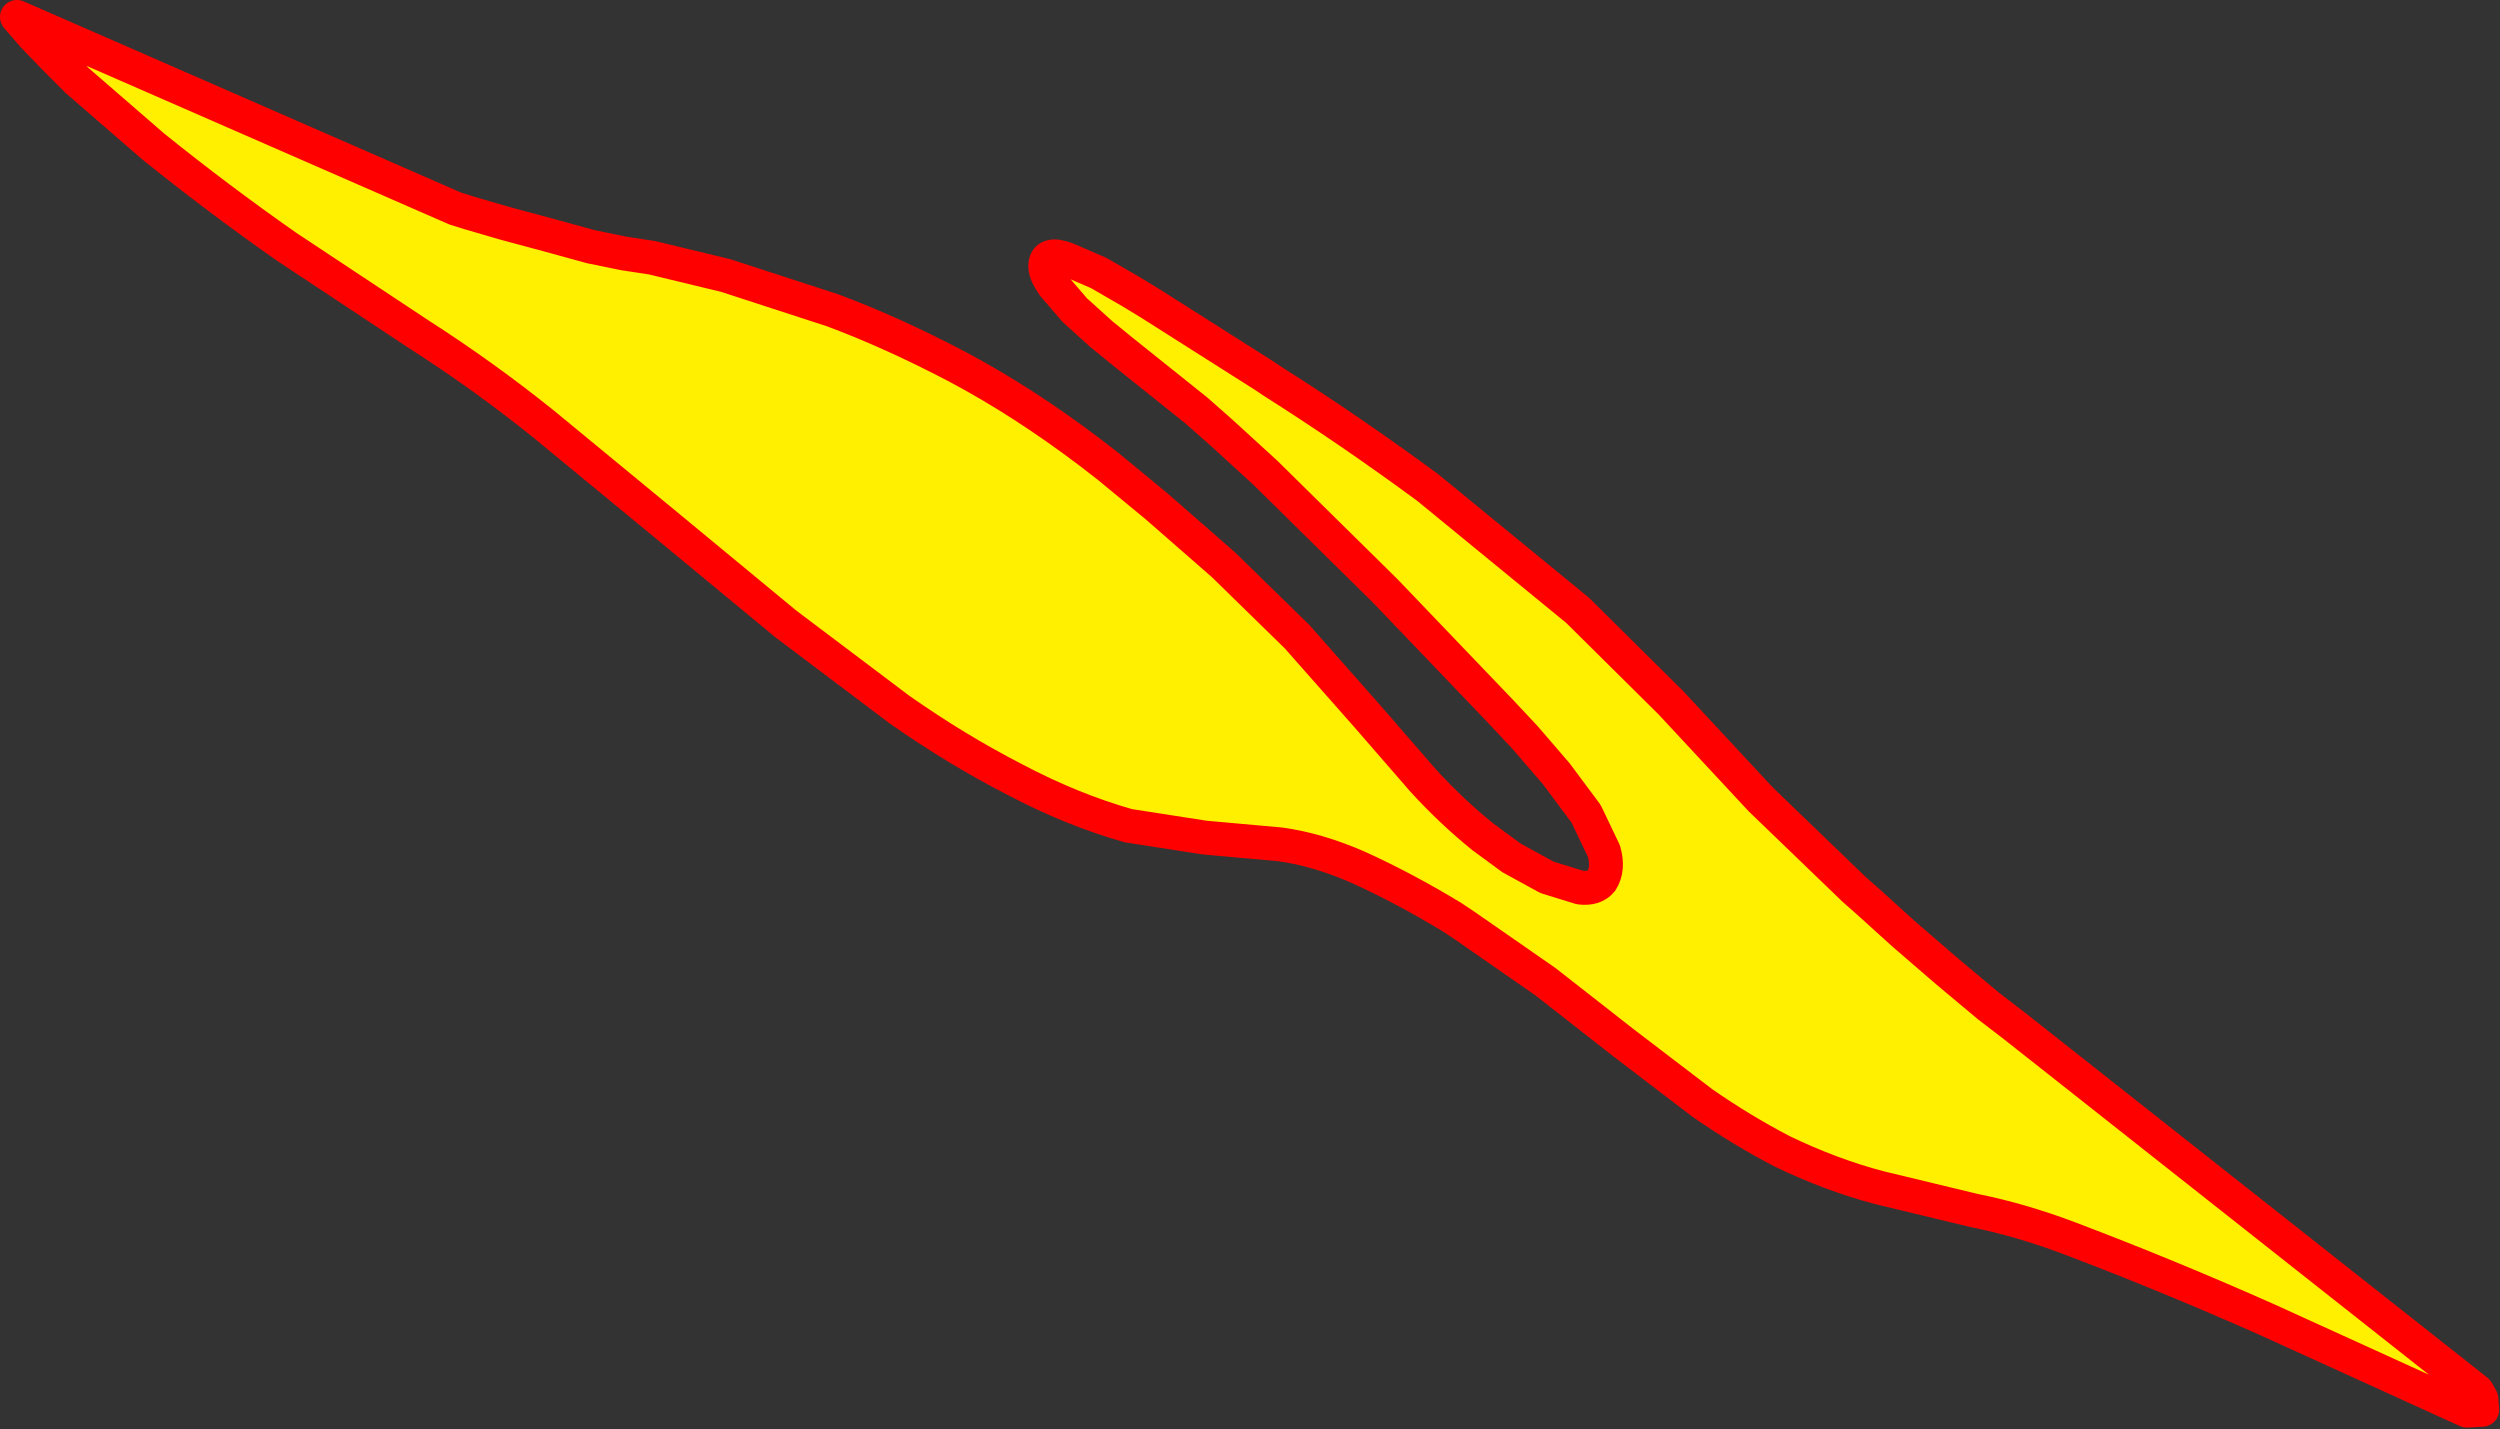
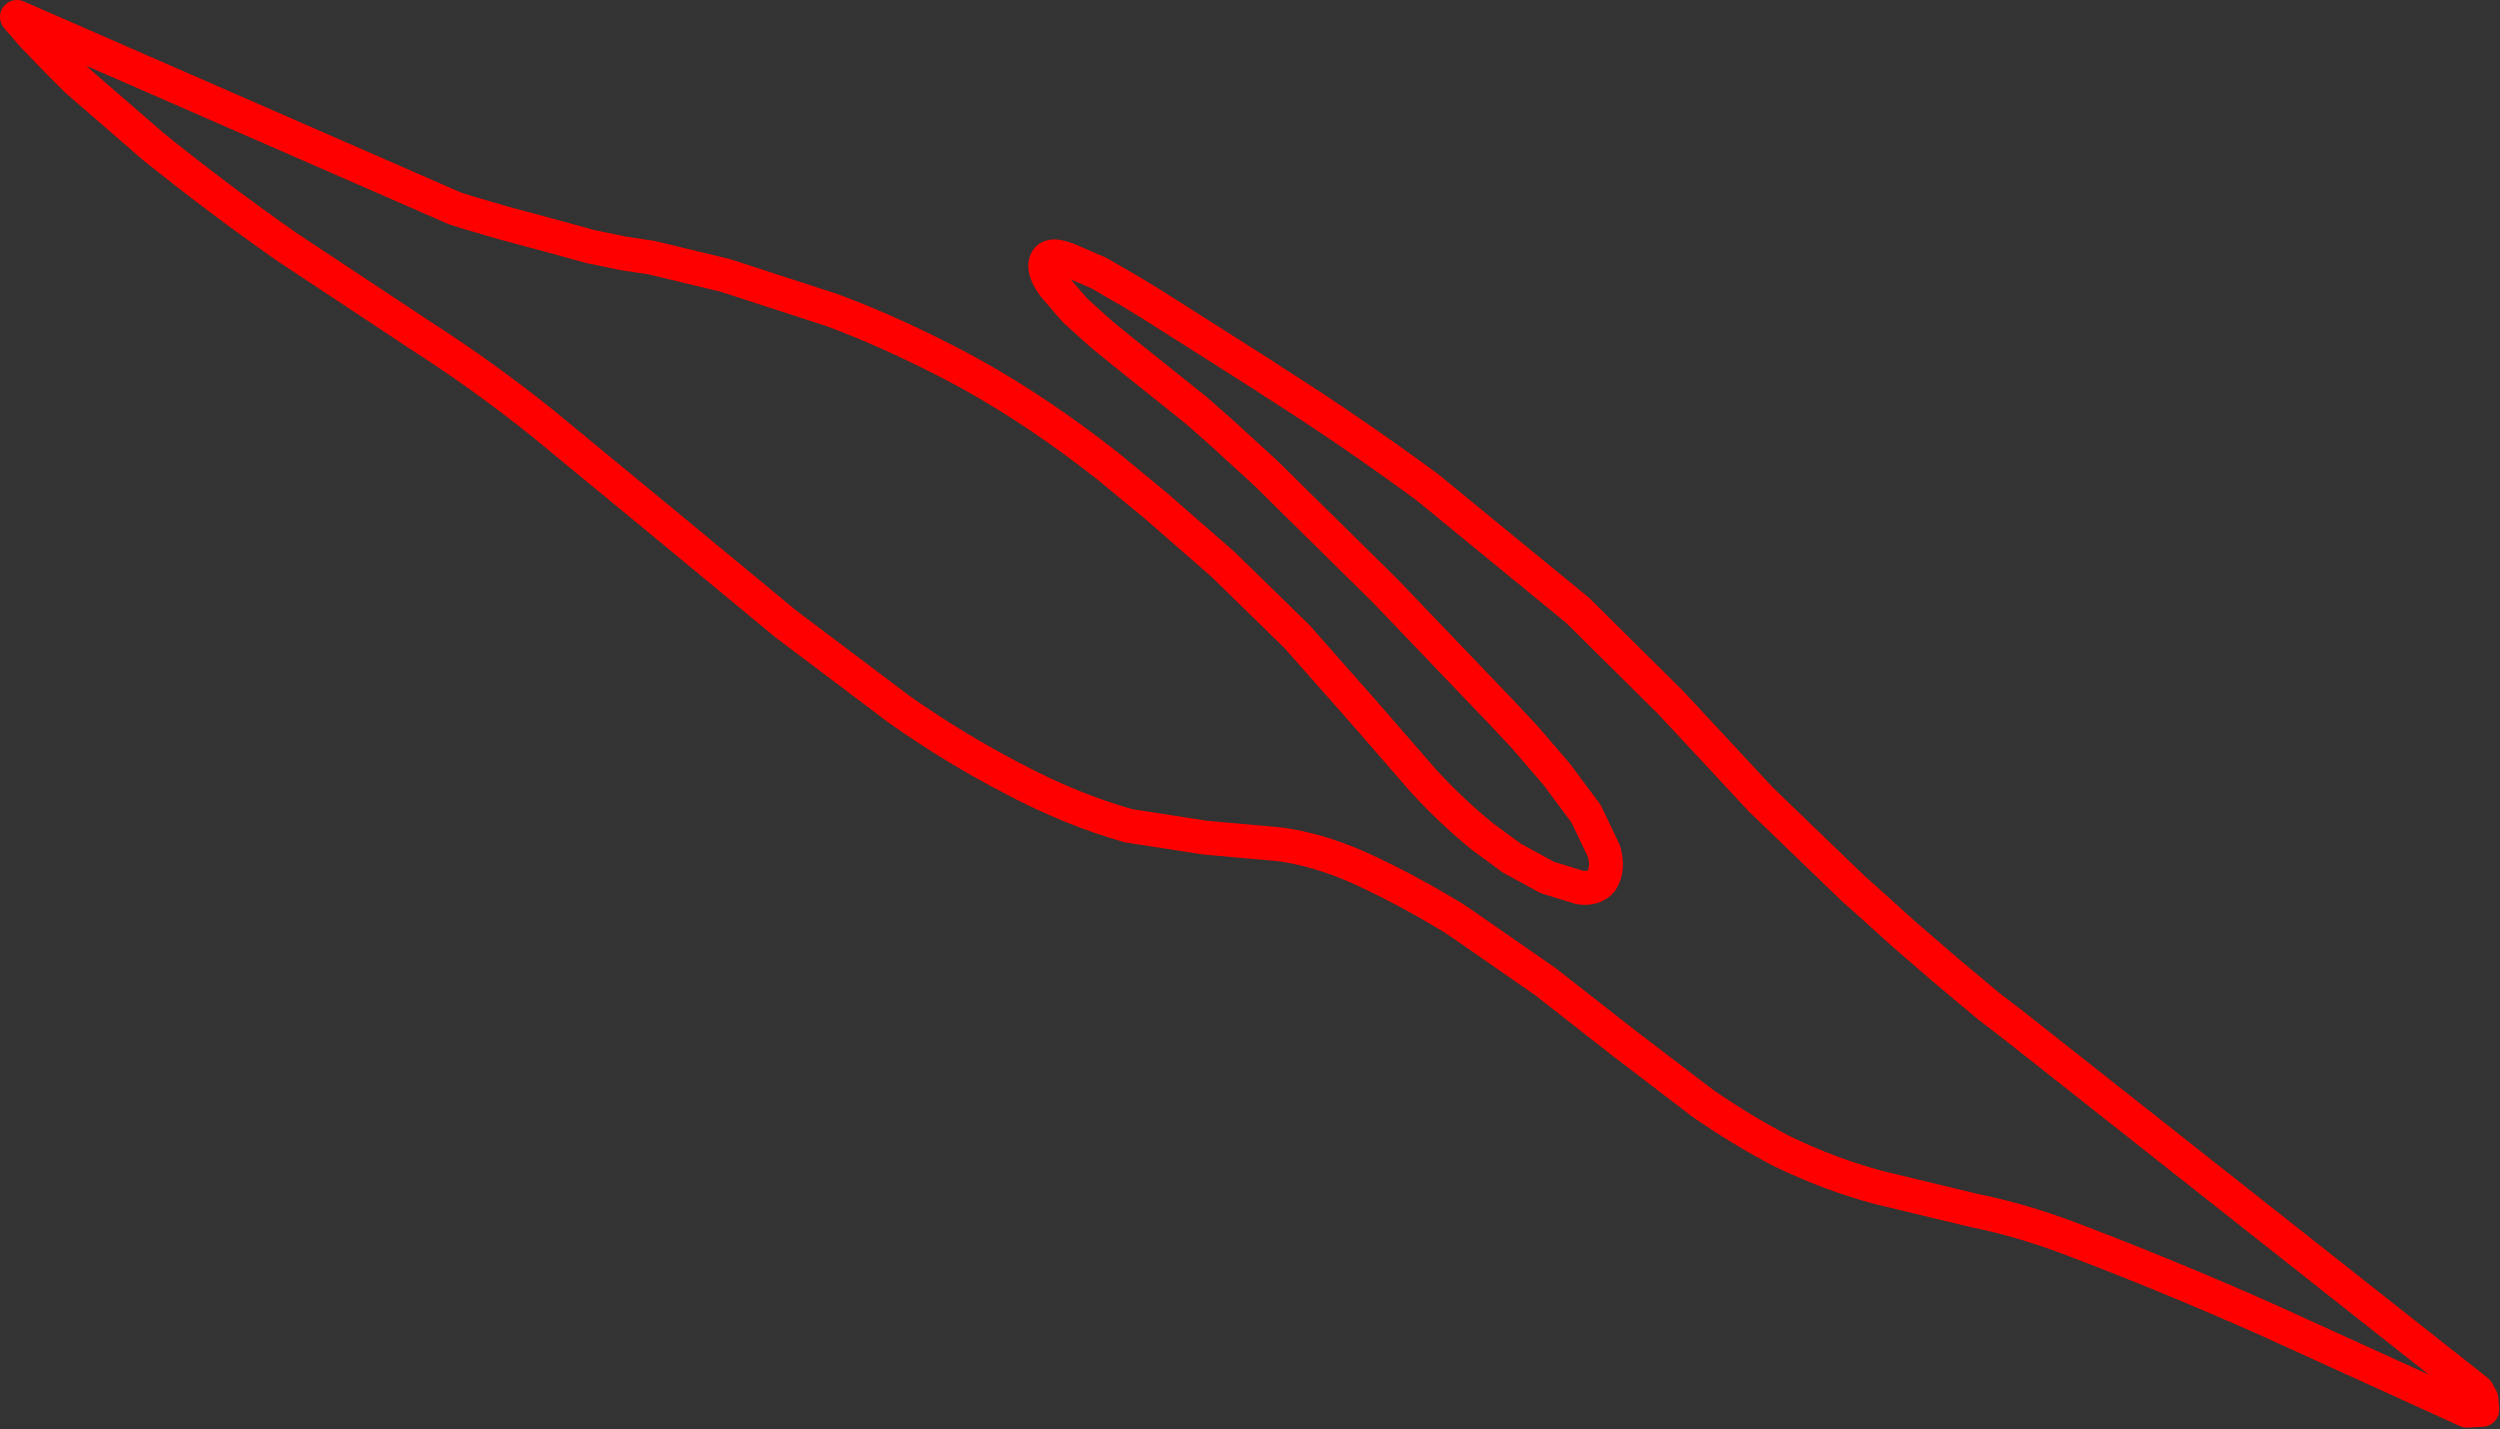
<svg xmlns="http://www.w3.org/2000/svg" height="84.3px" width="147.45px">
  <rect width="100%" height="100%" fill="#333333" stroke="none" />
  <g transform="matrix(1.0, 0.0, 0.0, 1.0, 73.7, 42.15)">
-     <path d="M71.8 41.05 L60.05 35.7 Q54.2 33.1 48.4 30.9 45.5 29.8 42.75 29.25 L37.15 27.9 Q34.3 27.15 31.4 25.75 29.0 24.5 26.7 22.9 L22.05 19.35 17.45 15.75 12.7 12.45 11.95 11.95 Q9.15 10.25 6.4 9.0 4.0 7.95 1.8 7.65 L-2.65 7.25 -7.15 6.55 Q-10.5 5.6 -13.9 3.8 -17.3 2.05 -20.65 -0.3 L-27.35 -5.35 -34.55 -11.3 -41.65 -17.15 Q-45.2 -20.0 -48.95 -22.4 L-56.8 -27.6 Q-60.8 -30.4 -64.65 -33.5 L-69.15 -37.4 -70.3 -38.55 -71.75 -40.05 -72.7 -41.15 -46.85 -29.85 -46.05 -29.6 -44.0 -29.0 -41.4 -28.3 -38.85 -27.6 -36.9 -27.2 -35.25 -26.95 -30.9 -25.9 -24.6 -23.85 Q-21.1 -22.55 -17.2 -20.5 -13.35 -18.45 -9.45 -15.5 L-8.35 -14.65 -5.5 -12.3 -1.55 -8.85 2.8 -4.6 6.95 0.1 10.25 3.9 Q11.95 5.75 13.75 7.2 L15.45 8.45 17.55 9.6 19.5 10.2 Q20.35 10.3 20.75 9.8 21.2 9.1 20.9 8.05 L19.85 5.85 18.1 3.5 16.25 1.35 14.75 -0.25 8.0 -7.3 0.95 -14.25 -1.4 -16.4 -1.9 -16.85 -3.15 -17.95 -7.4 -21.35 -8.75 -22.45 -10.3 -23.85 -11.55 -25.3 Q-12.05 -26.0 -12.05 -26.45 -12.05 -27.35 -10.75 -26.85 L-8.9 -26.05 -7.0 -24.95 -5.85 -24.25 0.85 -20.0 1.45 -19.6 Q5.95 -16.75 10.5 -13.4 L19.35 -6.15 24.85 -0.7 30.15 5.0 35.65 10.3 36.5 11.05 38.6 12.95 41.15 15.15 43.6 17.2 45.1 18.35 72.4 39.9 71.8 41.05" fill="#fff000" fill-rule="evenodd" stroke="none" />
    <path d="M71.8 41.05 L60.05 35.7 Q54.2 33.1 48.4 30.9 45.5 29.8 42.75 29.25 L37.15 27.9 Q34.3 27.15 31.4 25.75 29.0 24.5 26.7 22.9 L22.05 19.35 17.45 15.75 12.7 12.45 11.95 11.95 Q9.15 10.25 6.4 9.0 4.0 7.95 1.8 7.65 L-2.65 7.25 -7.15 6.55 Q-10.5 5.6 -13.9 3.8 -17.3 2.05 -20.65 -0.3 L-27.35 -5.35 -34.55 -11.3 -41.65 -17.15 Q-45.2 -20.0 -48.95 -22.4 L-56.8 -27.6 Q-60.8 -30.4 -64.65 -33.5 L-69.15 -37.4 -70.3 -38.55 -71.75 -40.05 -72.7 -41.15 -46.85 -29.85 -46.05 -29.6 -44.0 -29.0 -41.4 -28.3 -38.85 -27.6 -36.9 -27.2 -35.25 -26.95 -30.9 -25.9 -24.6 -23.85 Q-21.1 -22.55 -17.2 -20.5 -13.35 -18.45 -9.45 -15.5 L-8.35 -14.65 -5.5 -12.3 -1.55 -8.85 2.8 -4.6 6.95 0.1 10.25 3.9 Q11.95 5.75 13.75 7.2 L15.45 8.45 17.55 9.6 19.5 10.2 Q20.35 10.3 20.75 9.8 21.2 9.1 20.9 8.05 L19.85 5.85 18.1 3.5 16.25 1.35 14.75 -0.25 8.0 -7.3 0.95 -14.25 -1.4 -16.4 -1.9 -16.85 -3.15 -17.95 -7.4 -21.35 -8.75 -22.45 -10.3 -23.85 -11.55 -25.3 Q-12.05 -26.0 -12.05 -26.45 -12.05 -27.35 -10.75 -26.85 L-8.9 -26.05 -7.0 -24.95 -5.85 -24.25 0.85 -20.0 1.45 -19.6 Q5.95 -16.75 10.5 -13.4 L19.35 -6.15 24.85 -0.7 30.15 5.0 35.65 10.3 36.5 11.05 38.6 12.95 41.15 15.15 43.6 17.2 45.1 18.35 72.4 39.9 72.65 40.35 72.7 41.0 71.8 41.05 Z" fill="none" stroke="#ff0000" stroke-linecap="round" stroke-linejoin="round" stroke-width="2.0" />
  </g>
</svg>